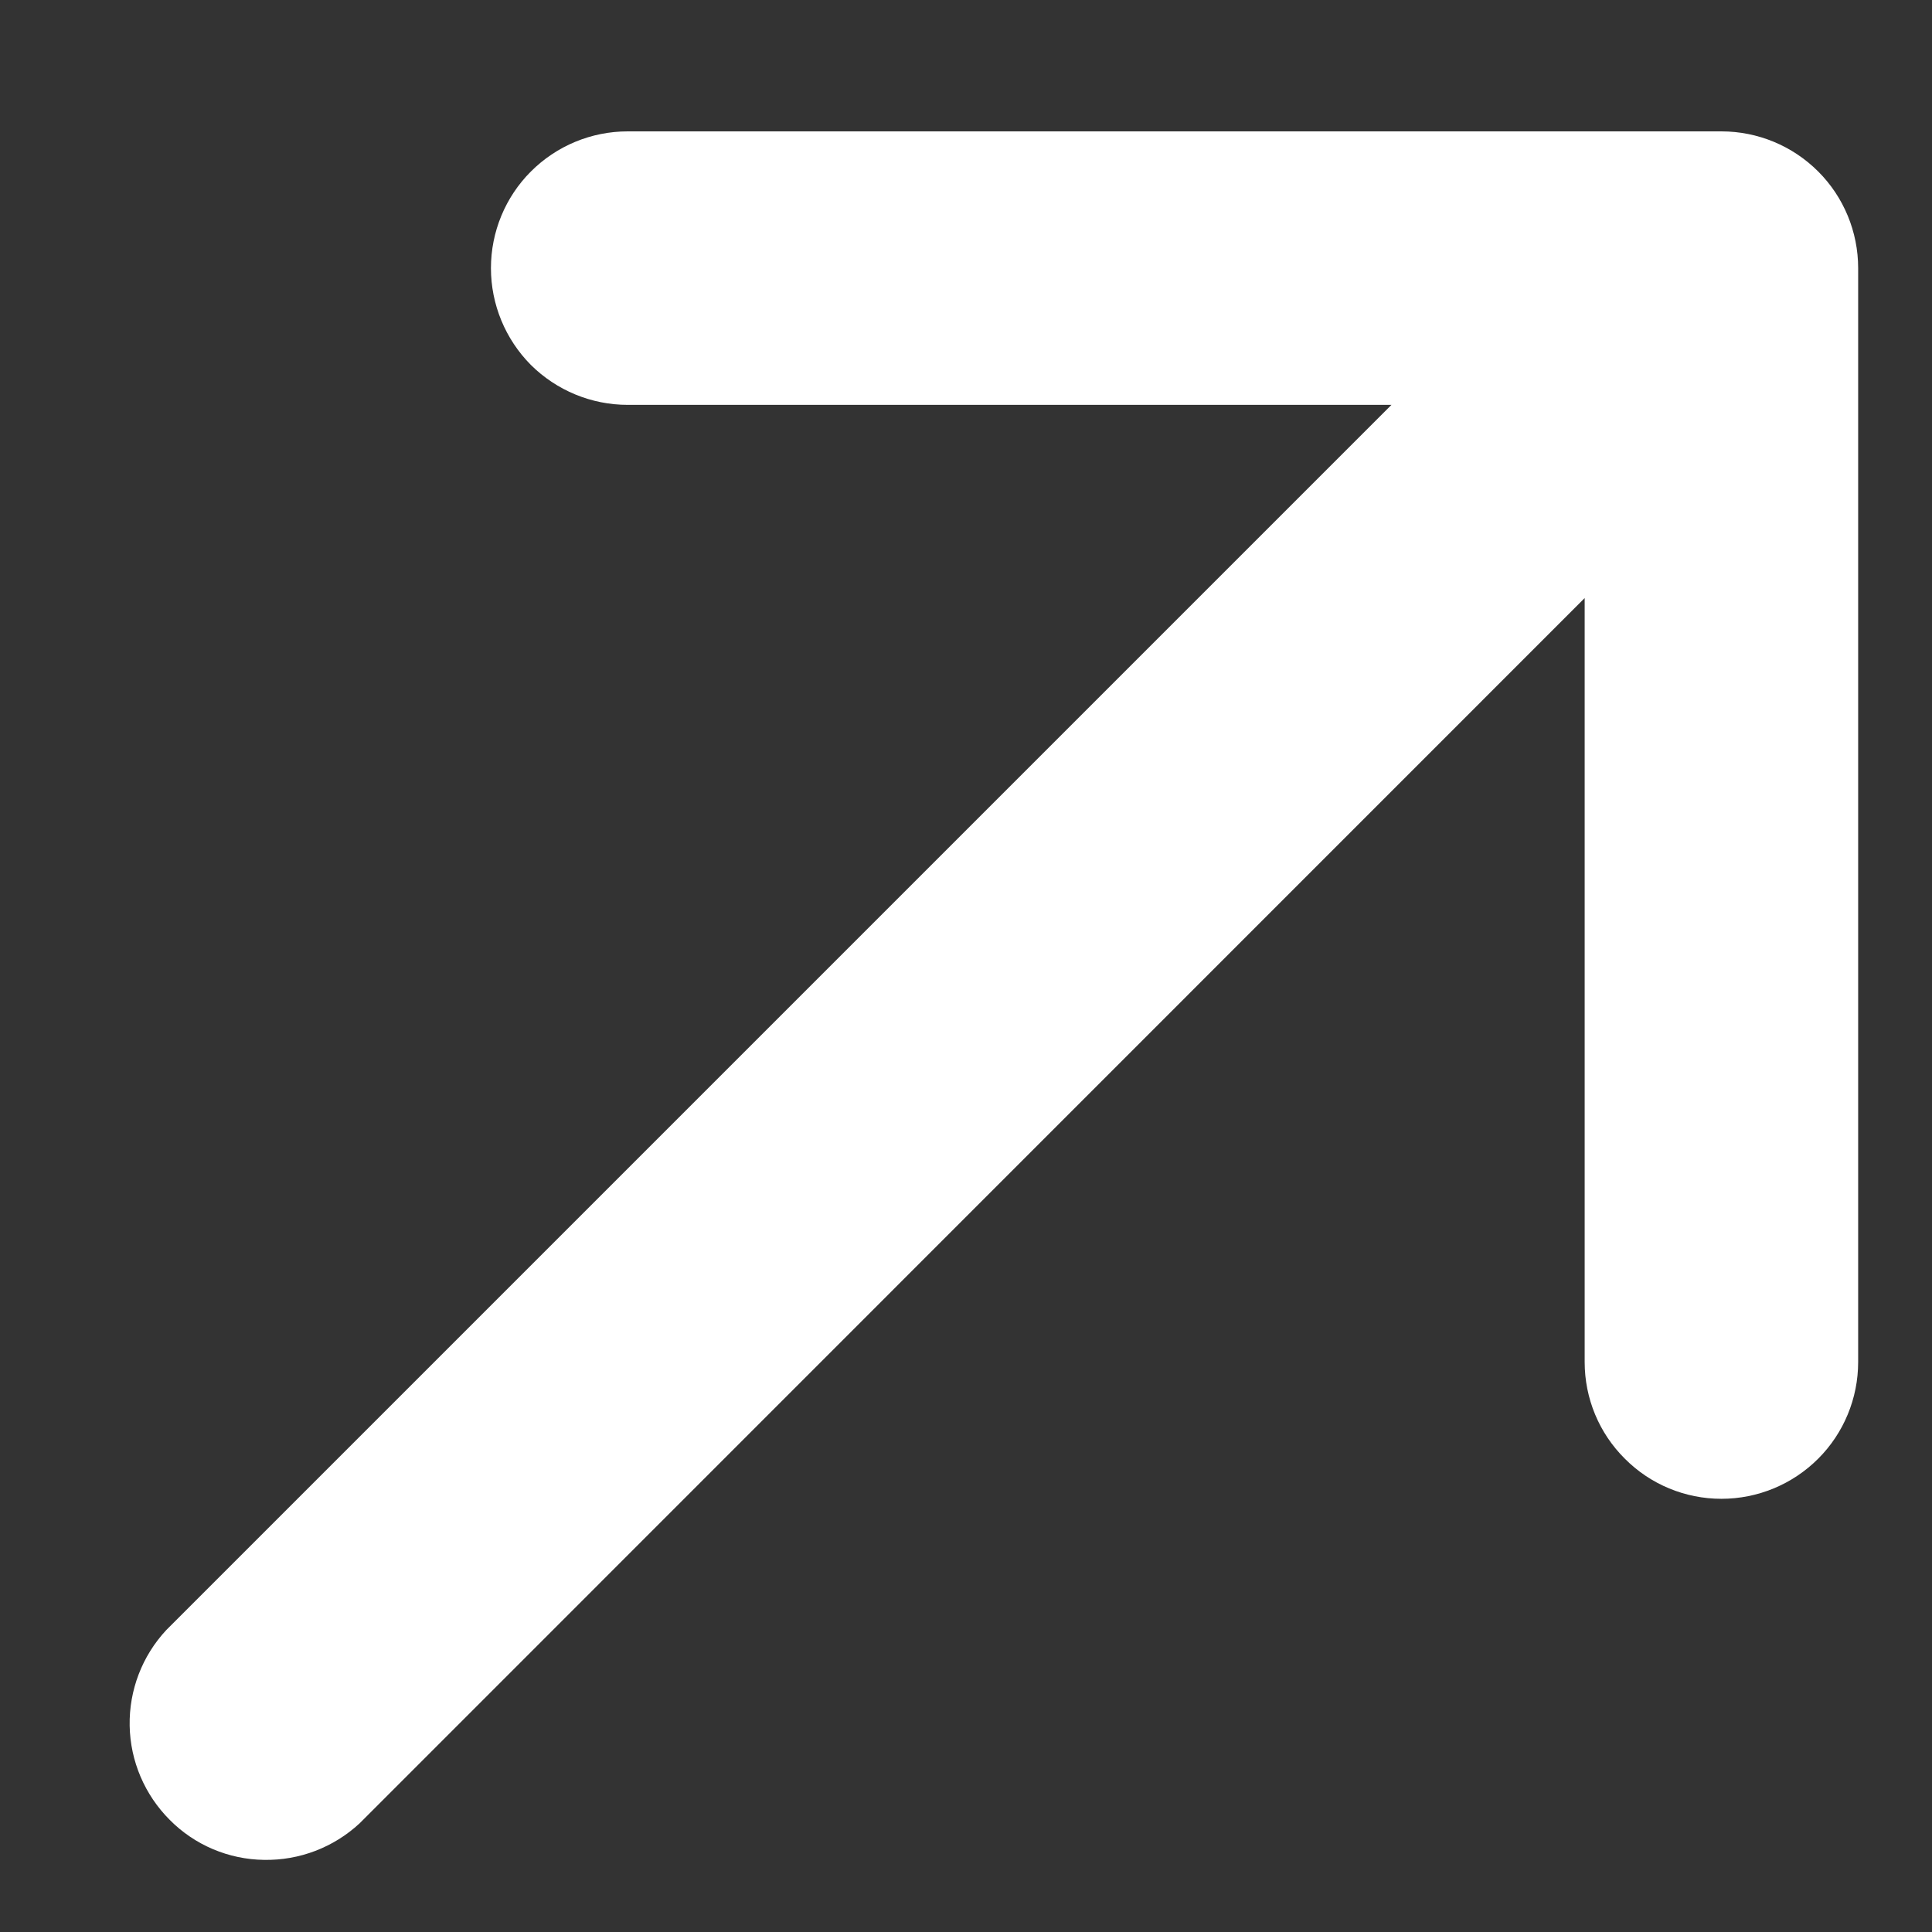
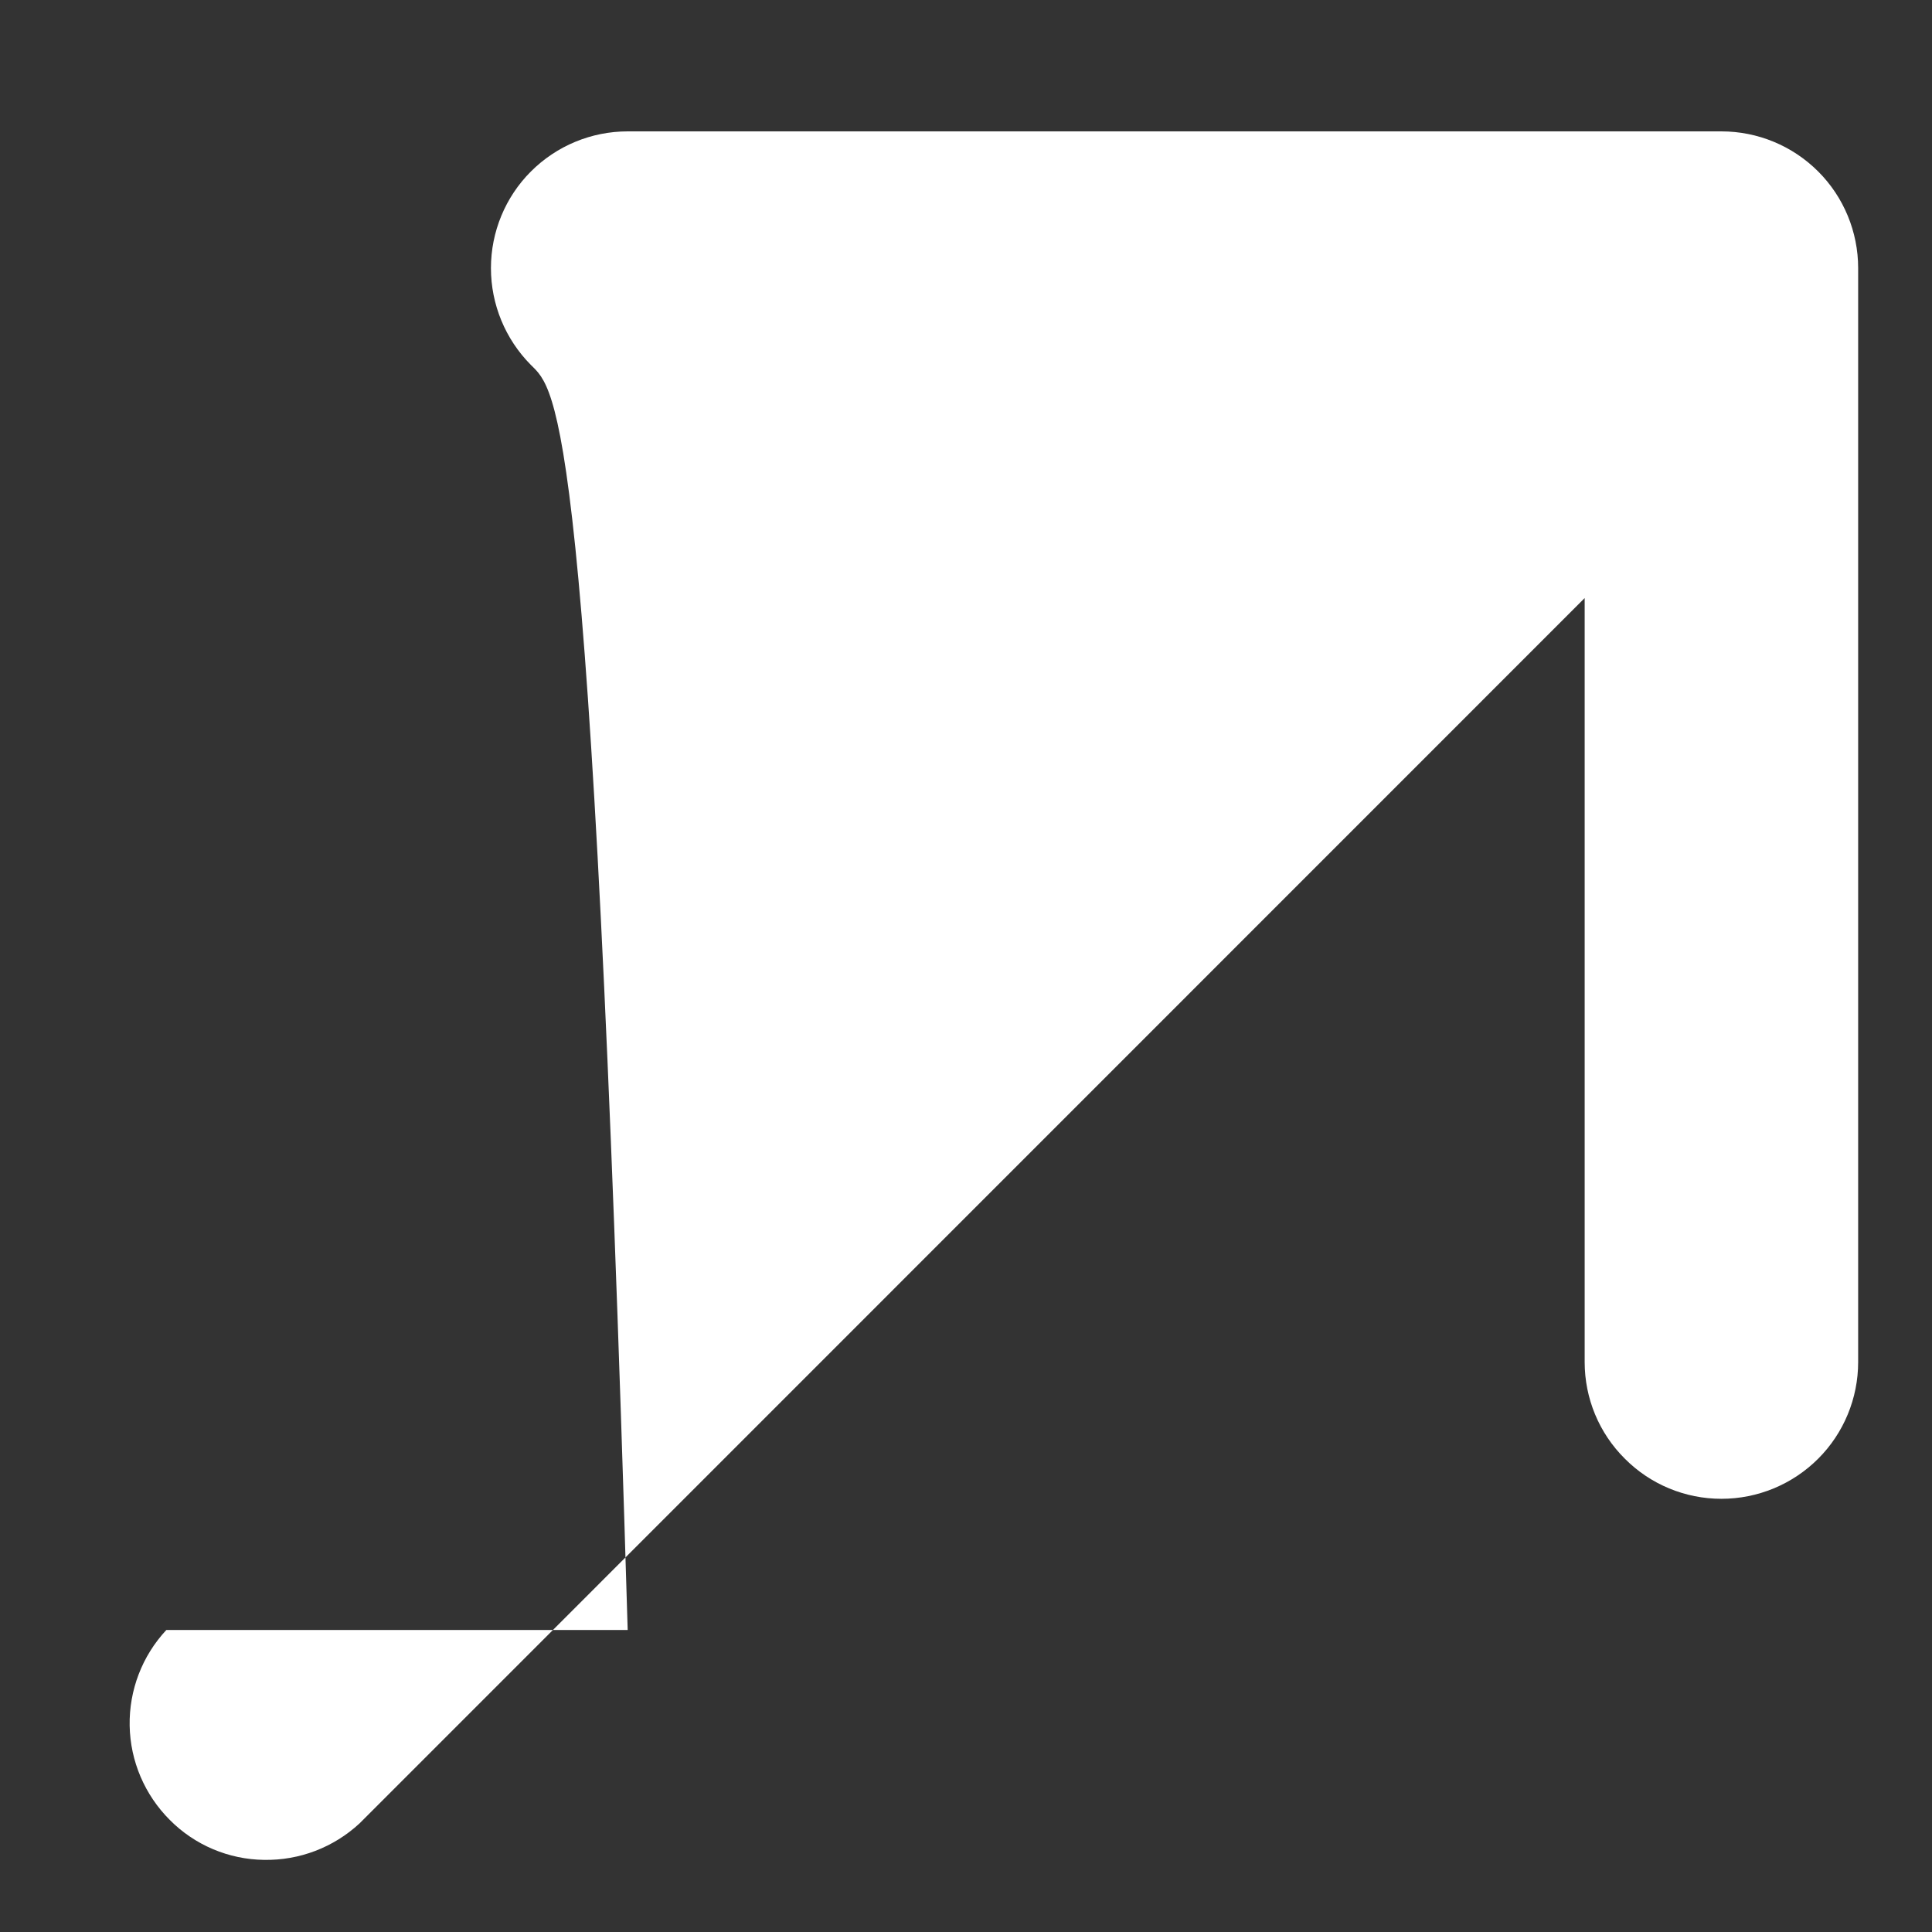
<svg xmlns="http://www.w3.org/2000/svg" width="9" height="9" viewBox="0 0 9 9" fill="none">
  <rect x="0" y="0" width="9" height="9" fill="#333333" stroke="none" />
-   <path d="M8.656 1.249V6.345C8.656 6.514 8.589 6.676 8.47 6.795C8.35 6.915 8.188 6.982 8.019 6.982C7.85 6.982 7.688 6.915 7.569 6.795C7.449 6.676 7.382 6.514 7.382 6.345V2.786L1.675 8.494C1.554 8.606 1.395 8.667 1.23 8.664C1.065 8.662 0.907 8.595 0.791 8.478C0.674 8.361 0.607 8.204 0.604 8.039C0.601 7.874 0.662 7.714 0.775 7.593L6.482 1.886H2.924C2.755 1.886 2.593 1.819 2.473 1.7C2.354 1.58 2.287 1.418 2.287 1.249C2.287 1.08 2.354 0.918 2.473 0.799C2.593 0.679 2.755 0.612 2.924 0.612H8.019C8.188 0.612 8.35 0.679 8.47 0.799C8.589 0.918 8.656 1.08 8.656 1.249Z" fill="white" />
+   <path d="M8.656 1.249V6.345C8.656 6.514 8.589 6.676 8.47 6.795C8.35 6.915 8.188 6.982 8.019 6.982C7.85 6.982 7.688 6.915 7.569 6.795C7.449 6.676 7.382 6.514 7.382 6.345V2.786L1.675 8.494C1.554 8.606 1.395 8.667 1.23 8.664C1.065 8.662 0.907 8.595 0.791 8.478C0.674 8.361 0.607 8.204 0.604 8.039C0.601 7.874 0.662 7.714 0.775 7.593H2.924C2.755 1.886 2.593 1.819 2.473 1.7C2.354 1.58 2.287 1.418 2.287 1.249C2.287 1.08 2.354 0.918 2.473 0.799C2.593 0.679 2.755 0.612 2.924 0.612H8.019C8.188 0.612 8.35 0.679 8.47 0.799C8.589 0.918 8.656 1.08 8.656 1.249Z" fill="white" />
</svg>